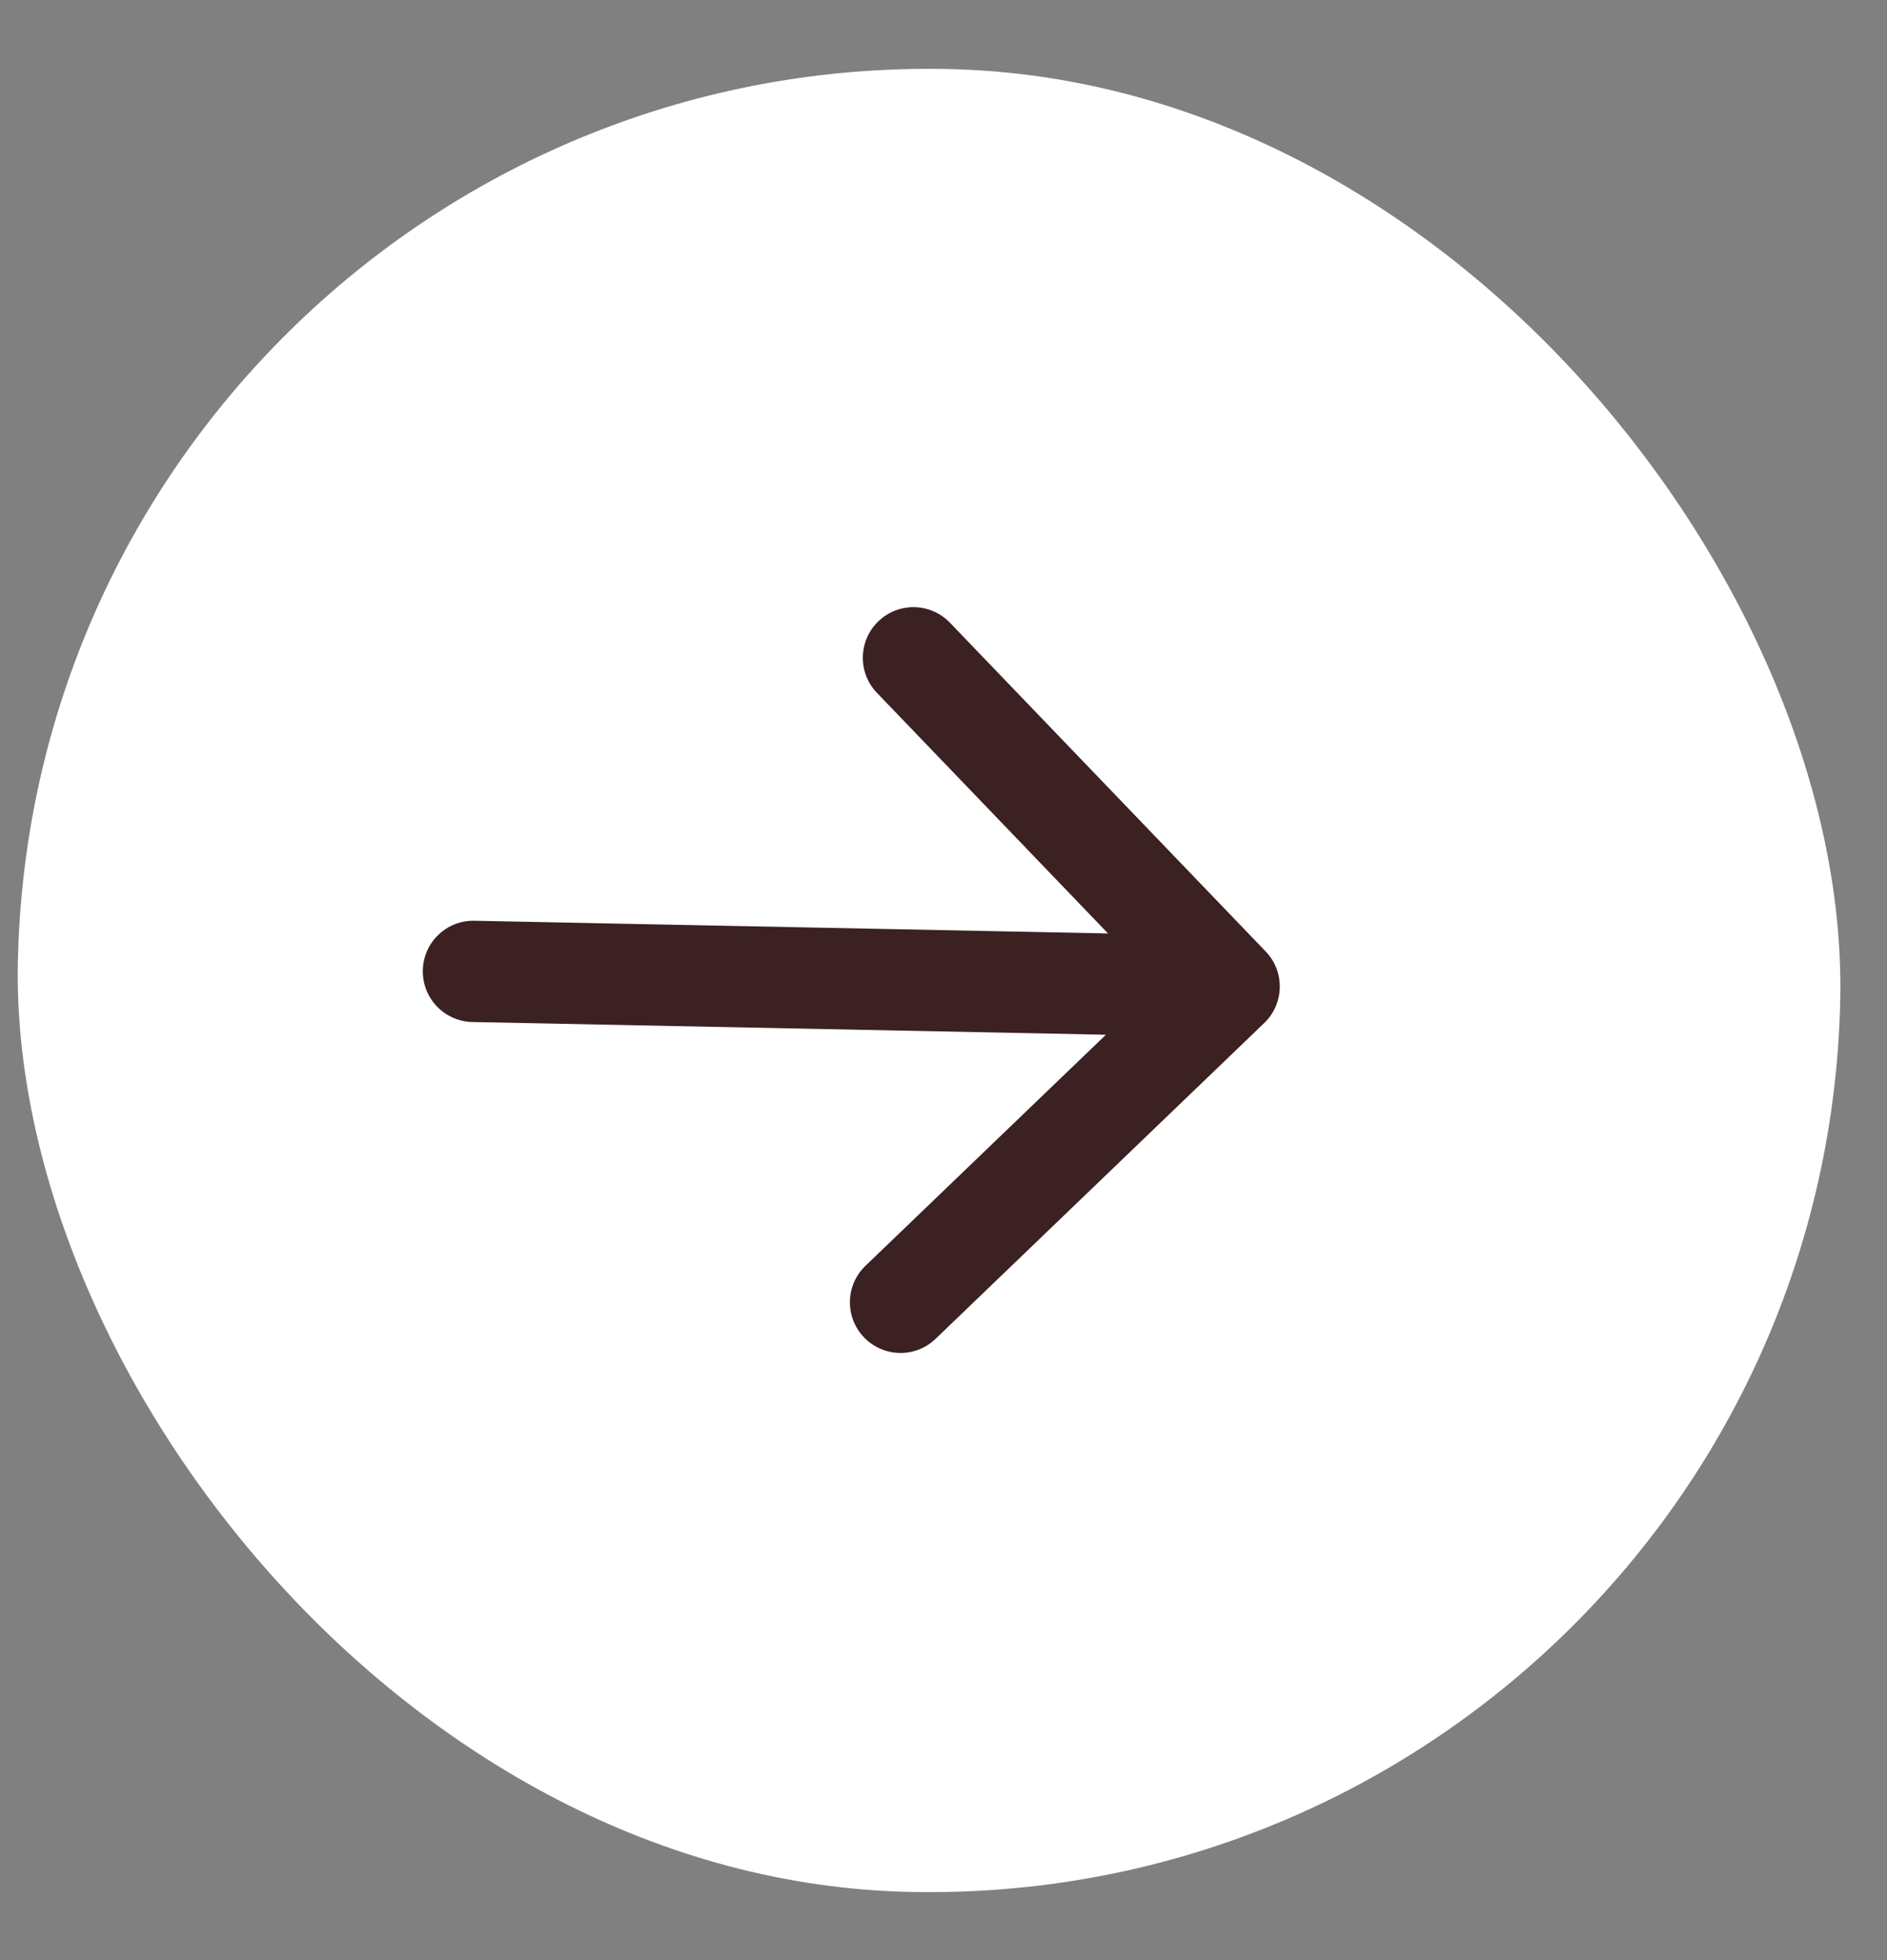
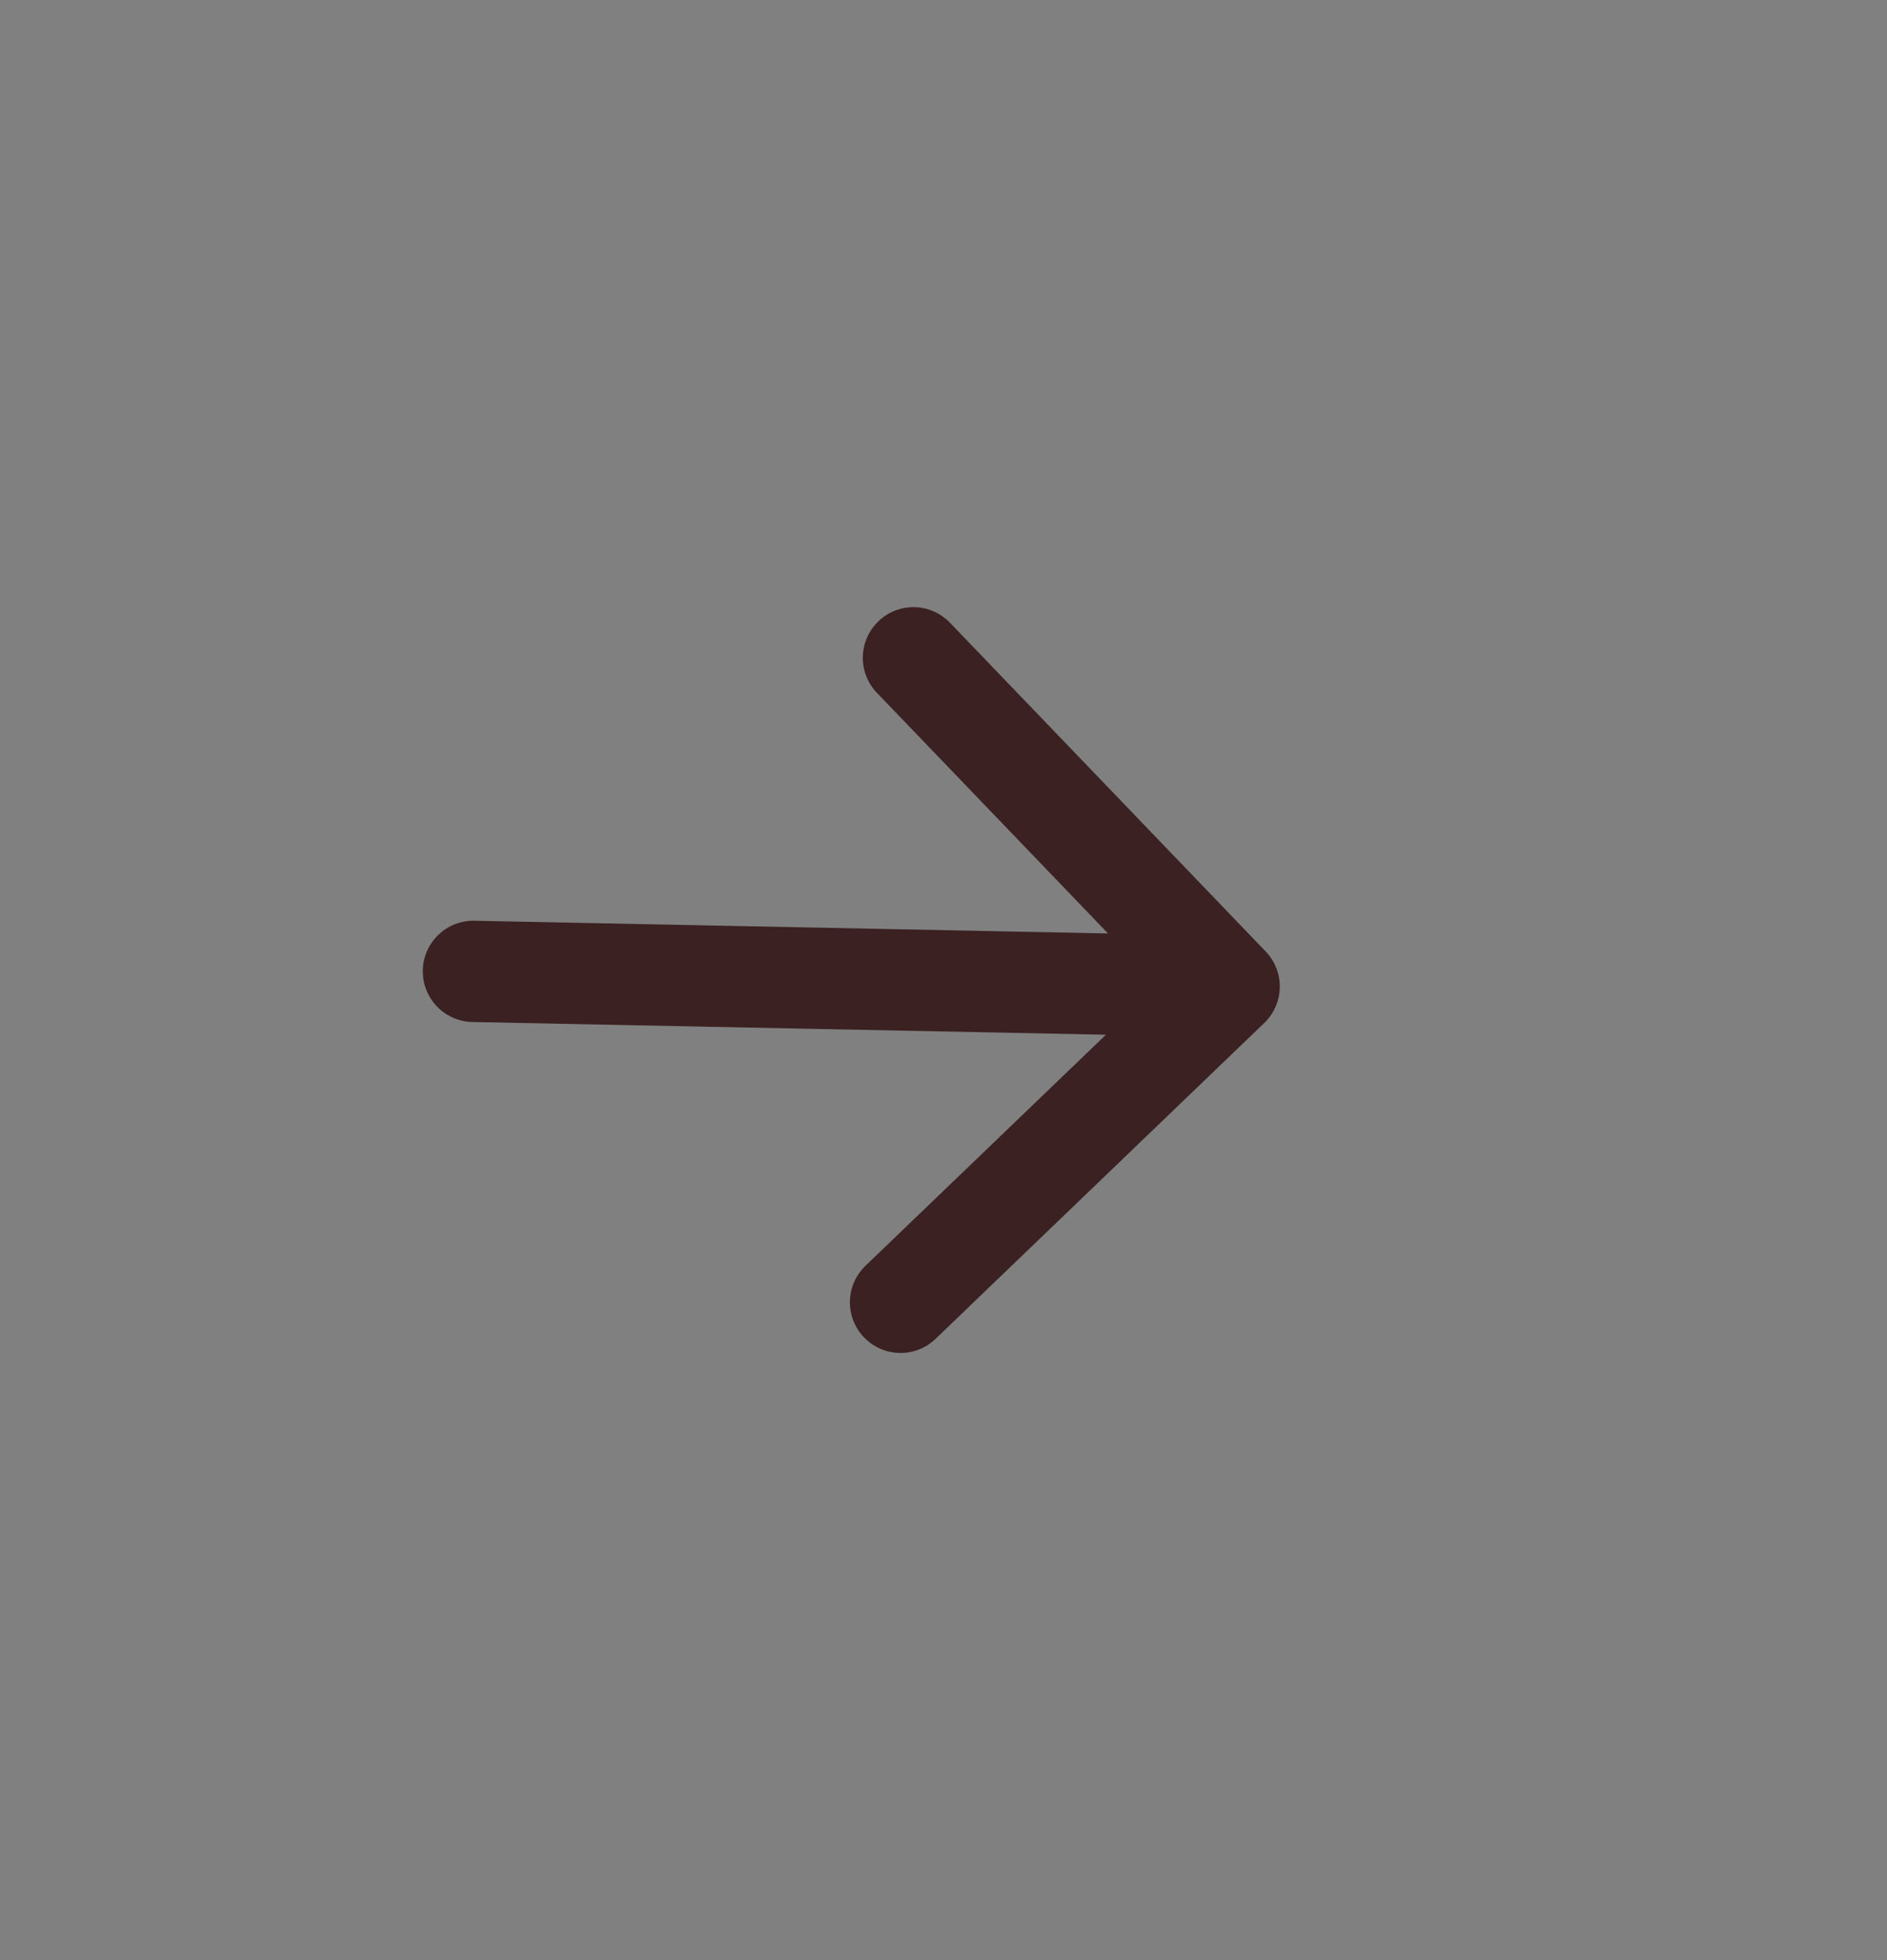
<svg xmlns="http://www.w3.org/2000/svg" fill="none" height="100%" overflow="visible" preserveAspectRatio="none" style="display: block;" viewBox="0 0 26 27" width="100%">
  <rect x="0" y="0" width="26" height="27" fill="#808080" stroke="none" />
  <g id="Arrow Container">
    <g id="Arrow Container_2">
      <g id="Arrow Container_3">
        <g id="Arrow">
-           <rect fill="white" height="25.115" rx="12.557" transform="rotate(1.149 0.498 0.699)" width="25.115" x="0.498" y="0.699" />
          <path d="M6.537 12.683C6.152 12.675 5.833 12.981 5.826 13.366C5.818 13.751 6.124 14.07 6.509 14.078L6.523 13.38L6.537 12.683ZM17.419 14.092C17.697 13.825 17.706 13.383 17.439 13.106L13.089 8.578C12.822 8.3 12.381 8.291 12.103 8.558C11.825 8.825 11.816 9.267 12.083 9.544L15.95 13.569L11.925 17.436C11.647 17.703 11.638 18.144 11.905 18.422C12.172 18.7 12.614 18.709 12.891 18.442L17.419 14.092ZM6.523 13.38L6.509 14.078L16.922 14.287L16.936 13.589L16.95 12.892L6.537 12.683L6.523 13.38Z" fill="#3B2122" id="Arrow 1" />
        </g>
      </g>
    </g>
  </g>
</svg>